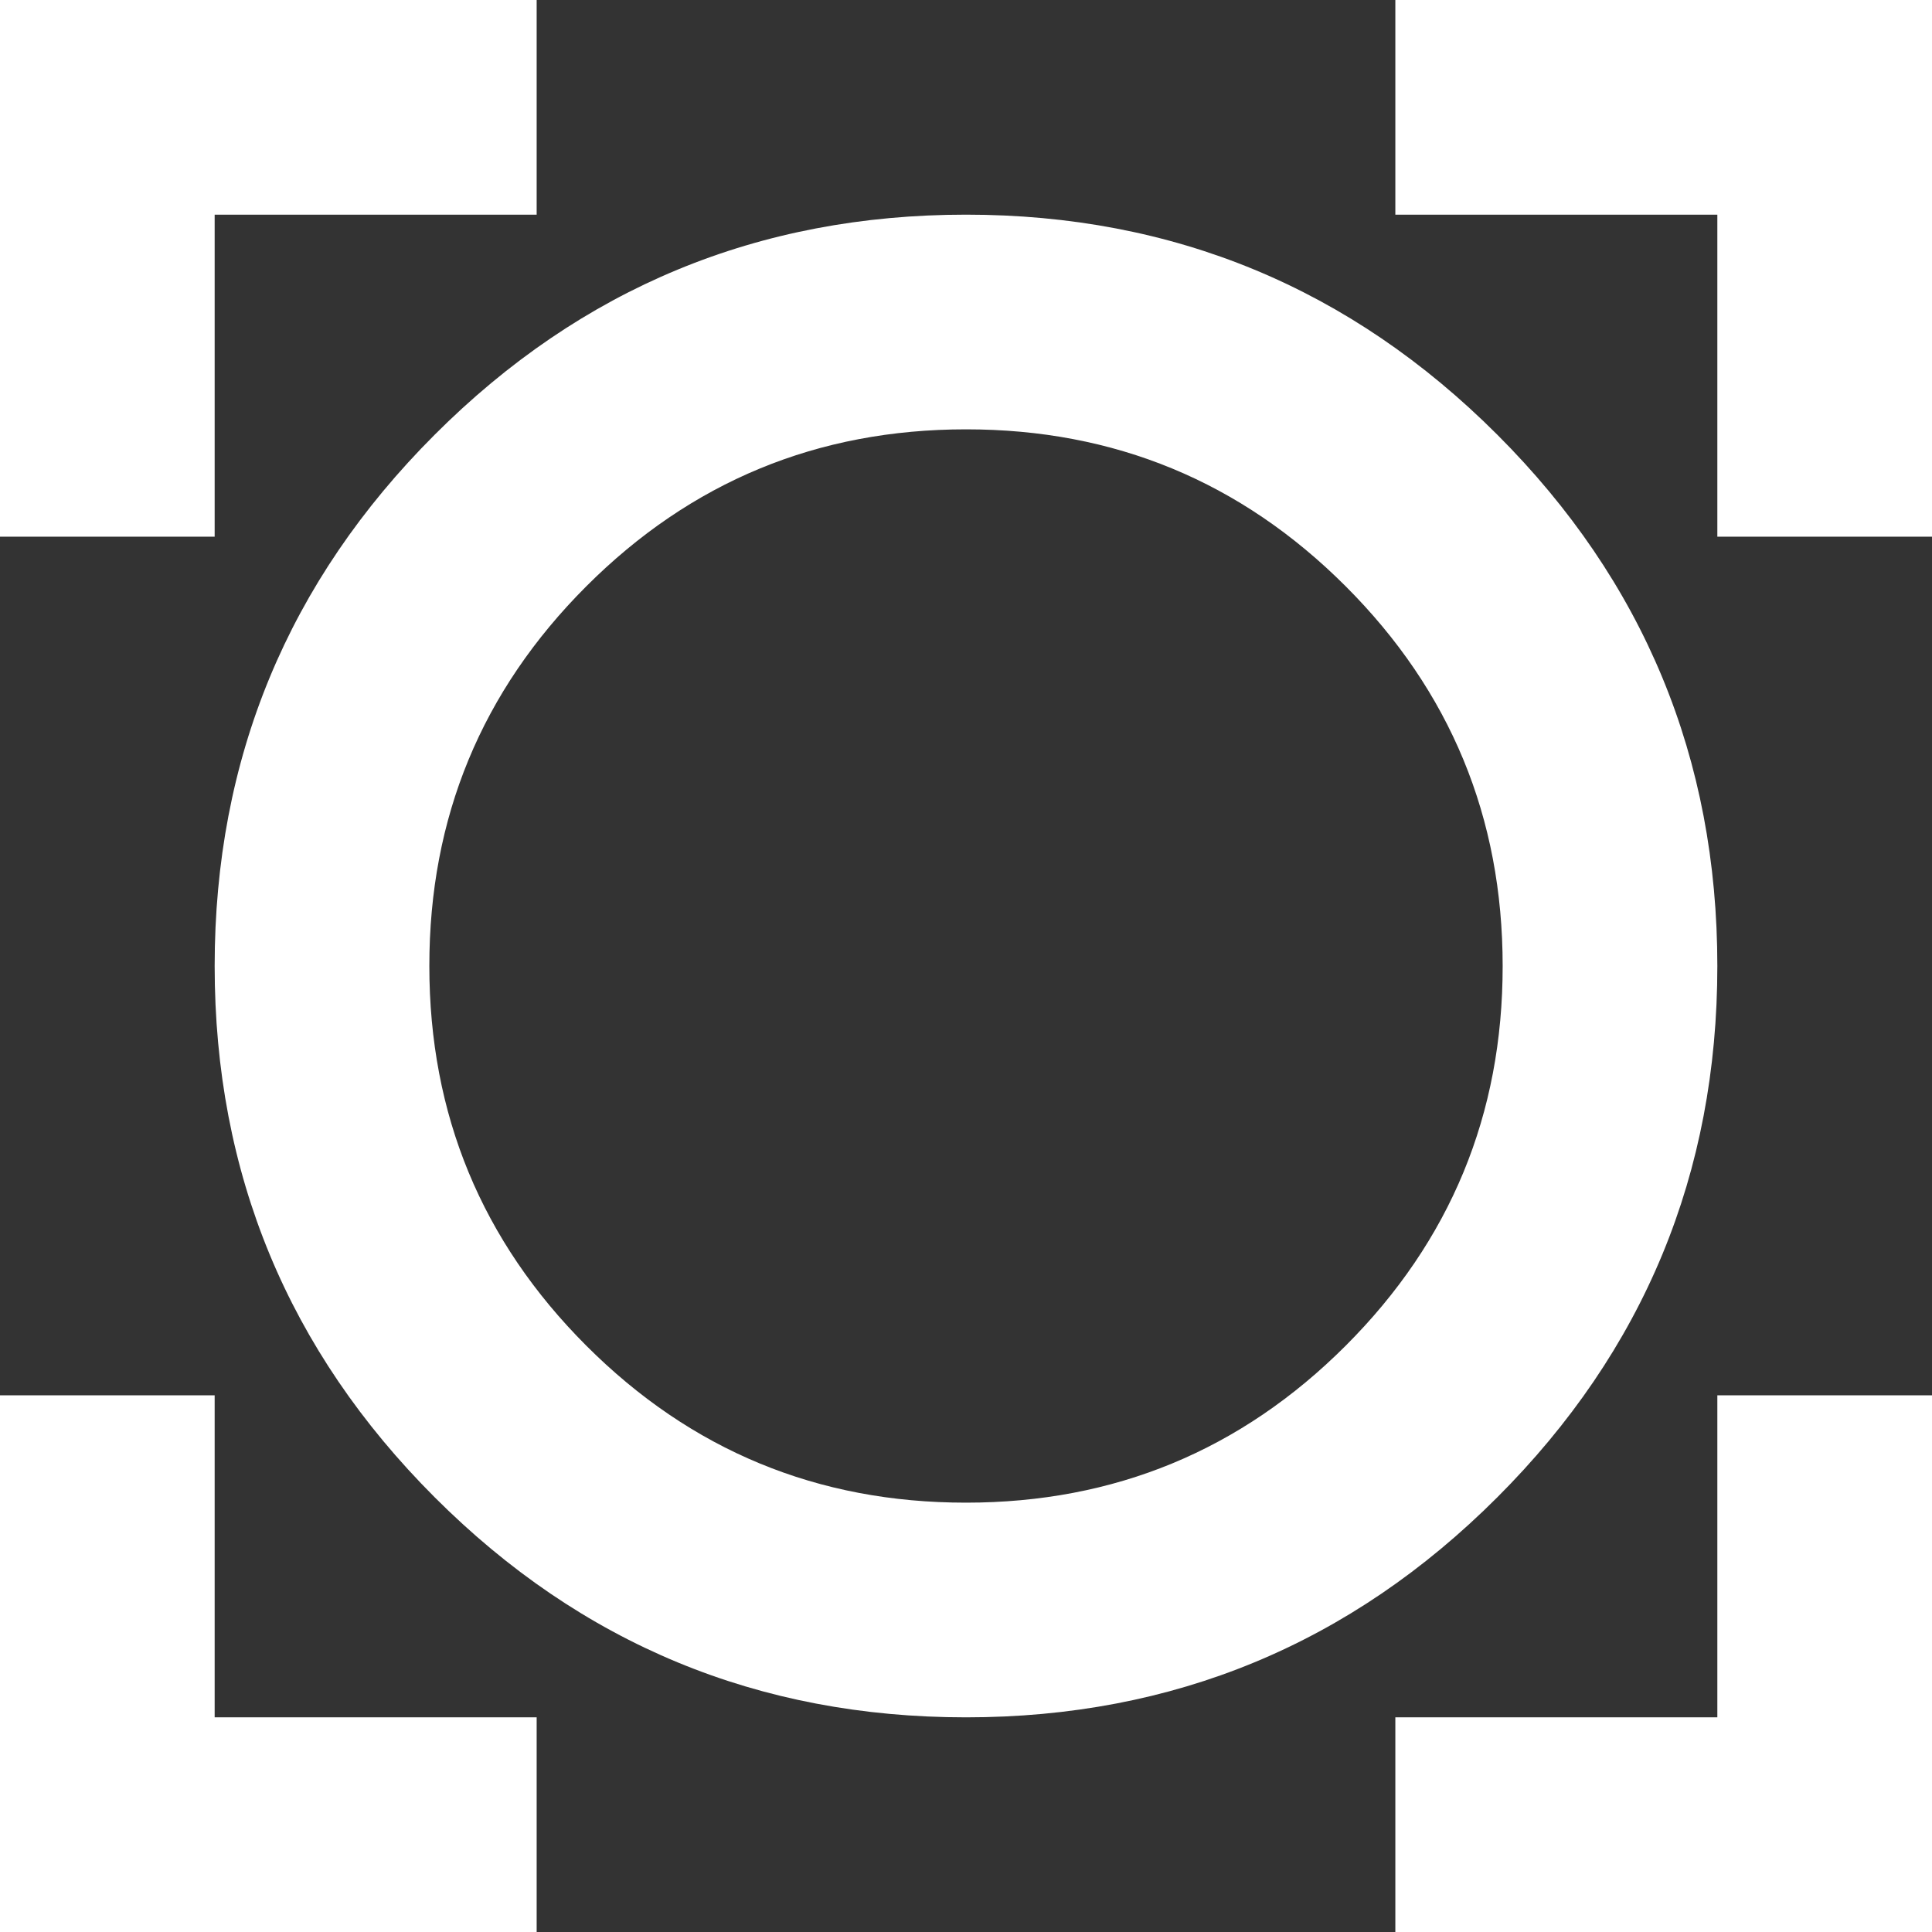
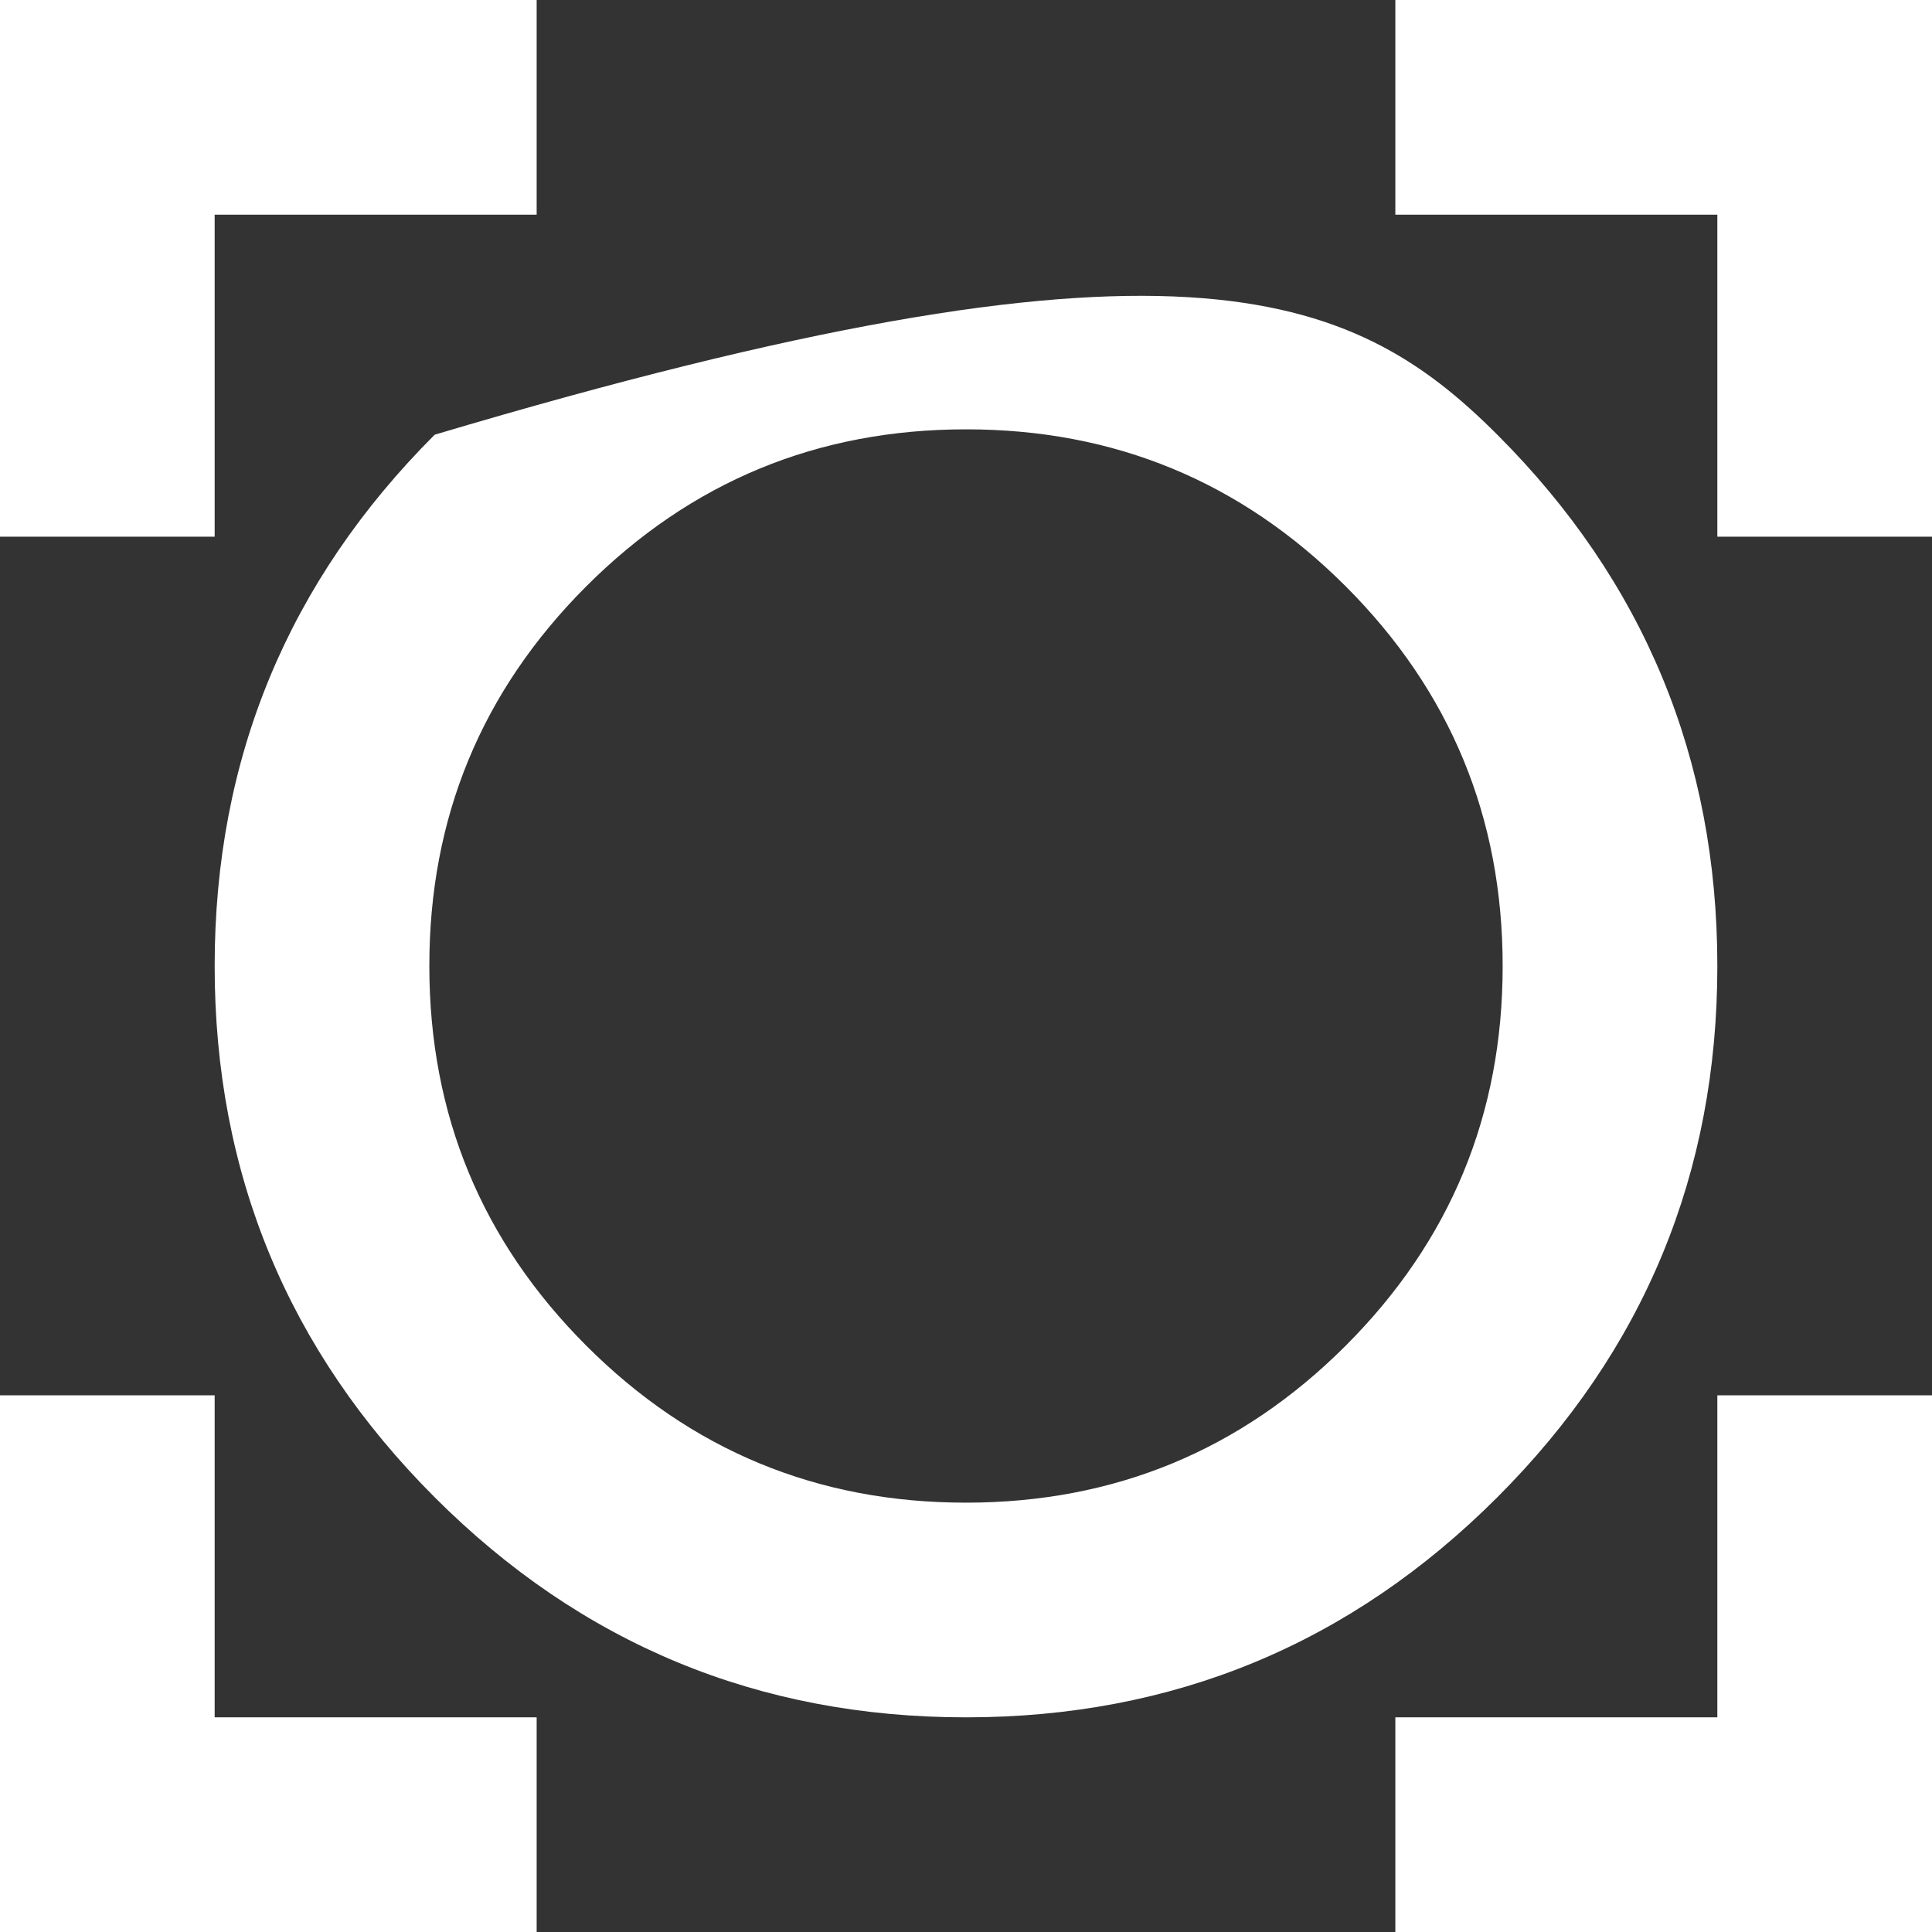
<svg xmlns="http://www.w3.org/2000/svg" width="84" height="84" viewBox="0 0 84 84" fill="none">
  <rect x="0" y="0" width="84" height="84" fill="#333333" stroke="none" />
-   <path d="M0 84V60.667H9.333V74.667H23.333V84H0ZM60.667 84V74.667H74.667V60.667H84V84H60.667ZM42 74.667C32.978 74.667 25.278 71.478 18.9 65.1C12.522 58.722 9.333 51.022 9.333 42C9.333 32.978 12.522 25.278 18.9 18.9C25.278 12.522 32.978 9.333 42 9.333C51.022 9.333 58.722 12.522 65.1 18.9C71.478 25.278 74.667 32.978 74.667 42C74.667 51.022 71.478 58.722 65.1 65.1C58.722 71.478 51.022 74.667 42 74.667ZM42 65.333C48.456 65.333 53.959 63.058 58.511 58.506C63.062 53.954 65.336 48.452 65.333 42C65.333 35.544 63.058 30.041 58.506 25.489C53.954 20.938 48.452 18.664 42 18.667C35.544 18.667 30.041 20.942 25.489 25.494C20.938 30.046 18.664 35.548 18.667 42C18.667 48.456 20.942 53.959 25.494 58.511C30.046 63.062 35.548 65.336 42 65.333ZM0 23.333V0H23.333V9.333H9.333V23.333H0ZM74.667 23.333V9.333H60.667V0H84V23.333H74.667Z" fill="white" />
+   <path d="M0 84V60.667H9.333V74.667H23.333V84H0ZM60.667 84V74.667H74.667V60.667H84V84H60.667ZM42 74.667C32.978 74.667 25.278 71.478 18.9 65.1C12.522 58.722 9.333 51.022 9.333 42C9.333 32.978 12.522 25.278 18.9 18.9C51.022 9.333 58.722 12.522 65.1 18.9C71.478 25.278 74.667 32.978 74.667 42C74.667 51.022 71.478 58.722 65.1 65.1C58.722 71.478 51.022 74.667 42 74.667ZM42 65.333C48.456 65.333 53.959 63.058 58.511 58.506C63.062 53.954 65.336 48.452 65.333 42C65.333 35.544 63.058 30.041 58.506 25.489C53.954 20.938 48.452 18.664 42 18.667C35.544 18.667 30.041 20.942 25.489 25.494C20.938 30.046 18.664 35.548 18.667 42C18.667 48.456 20.942 53.959 25.494 58.511C30.046 63.062 35.548 65.336 42 65.333ZM0 23.333V0H23.333V9.333H9.333V23.333H0ZM74.667 23.333V9.333H60.667V0H84V23.333H74.667Z" fill="white" />
</svg>